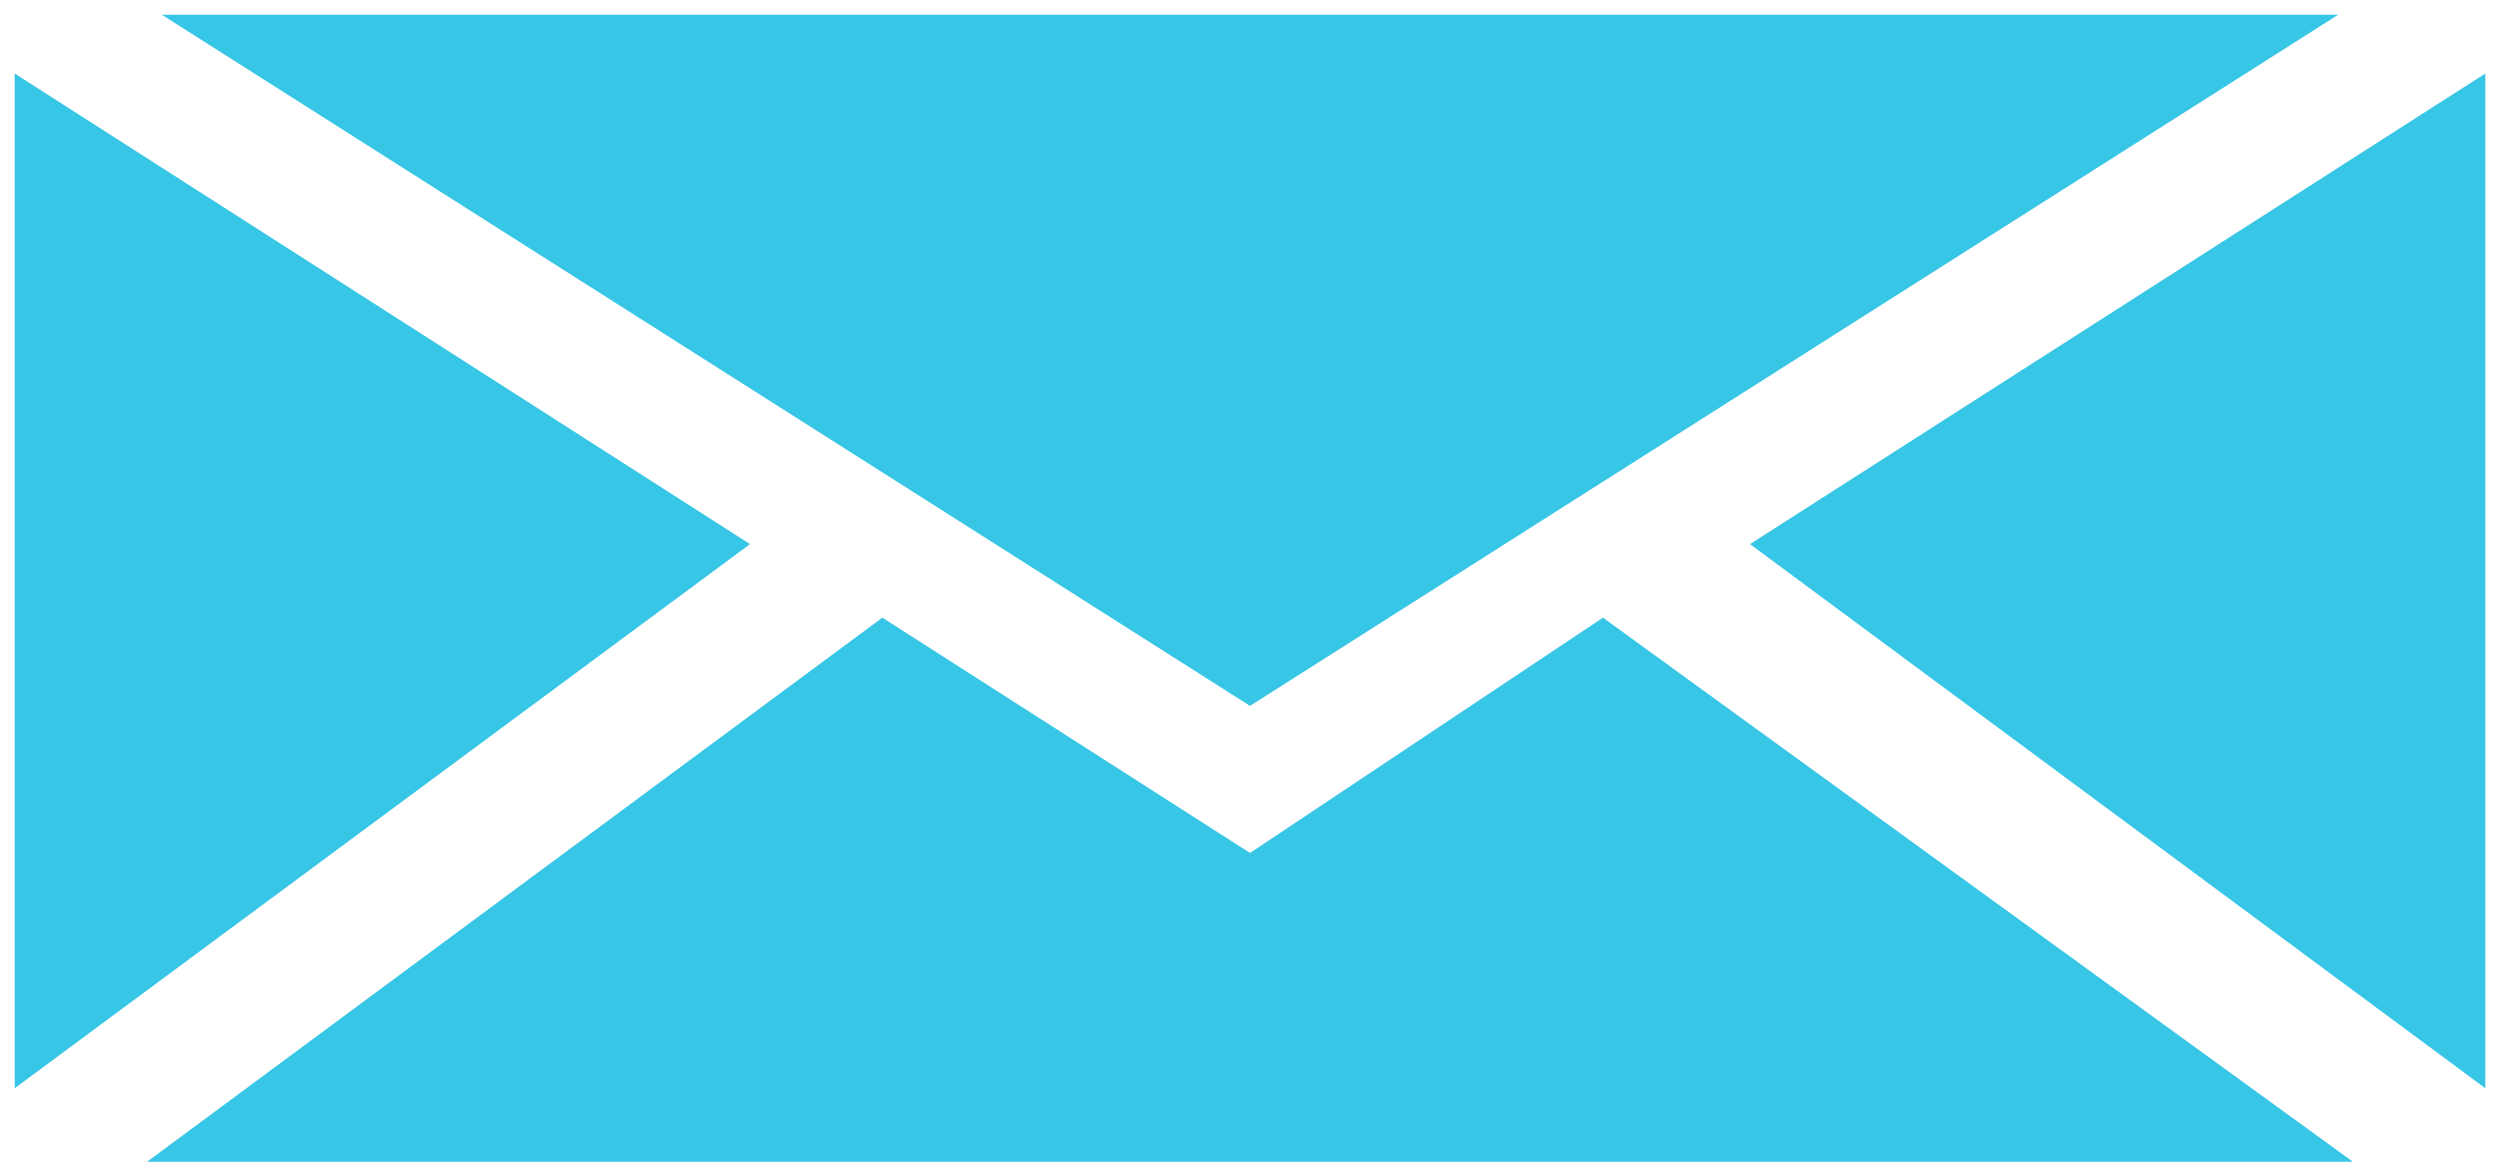
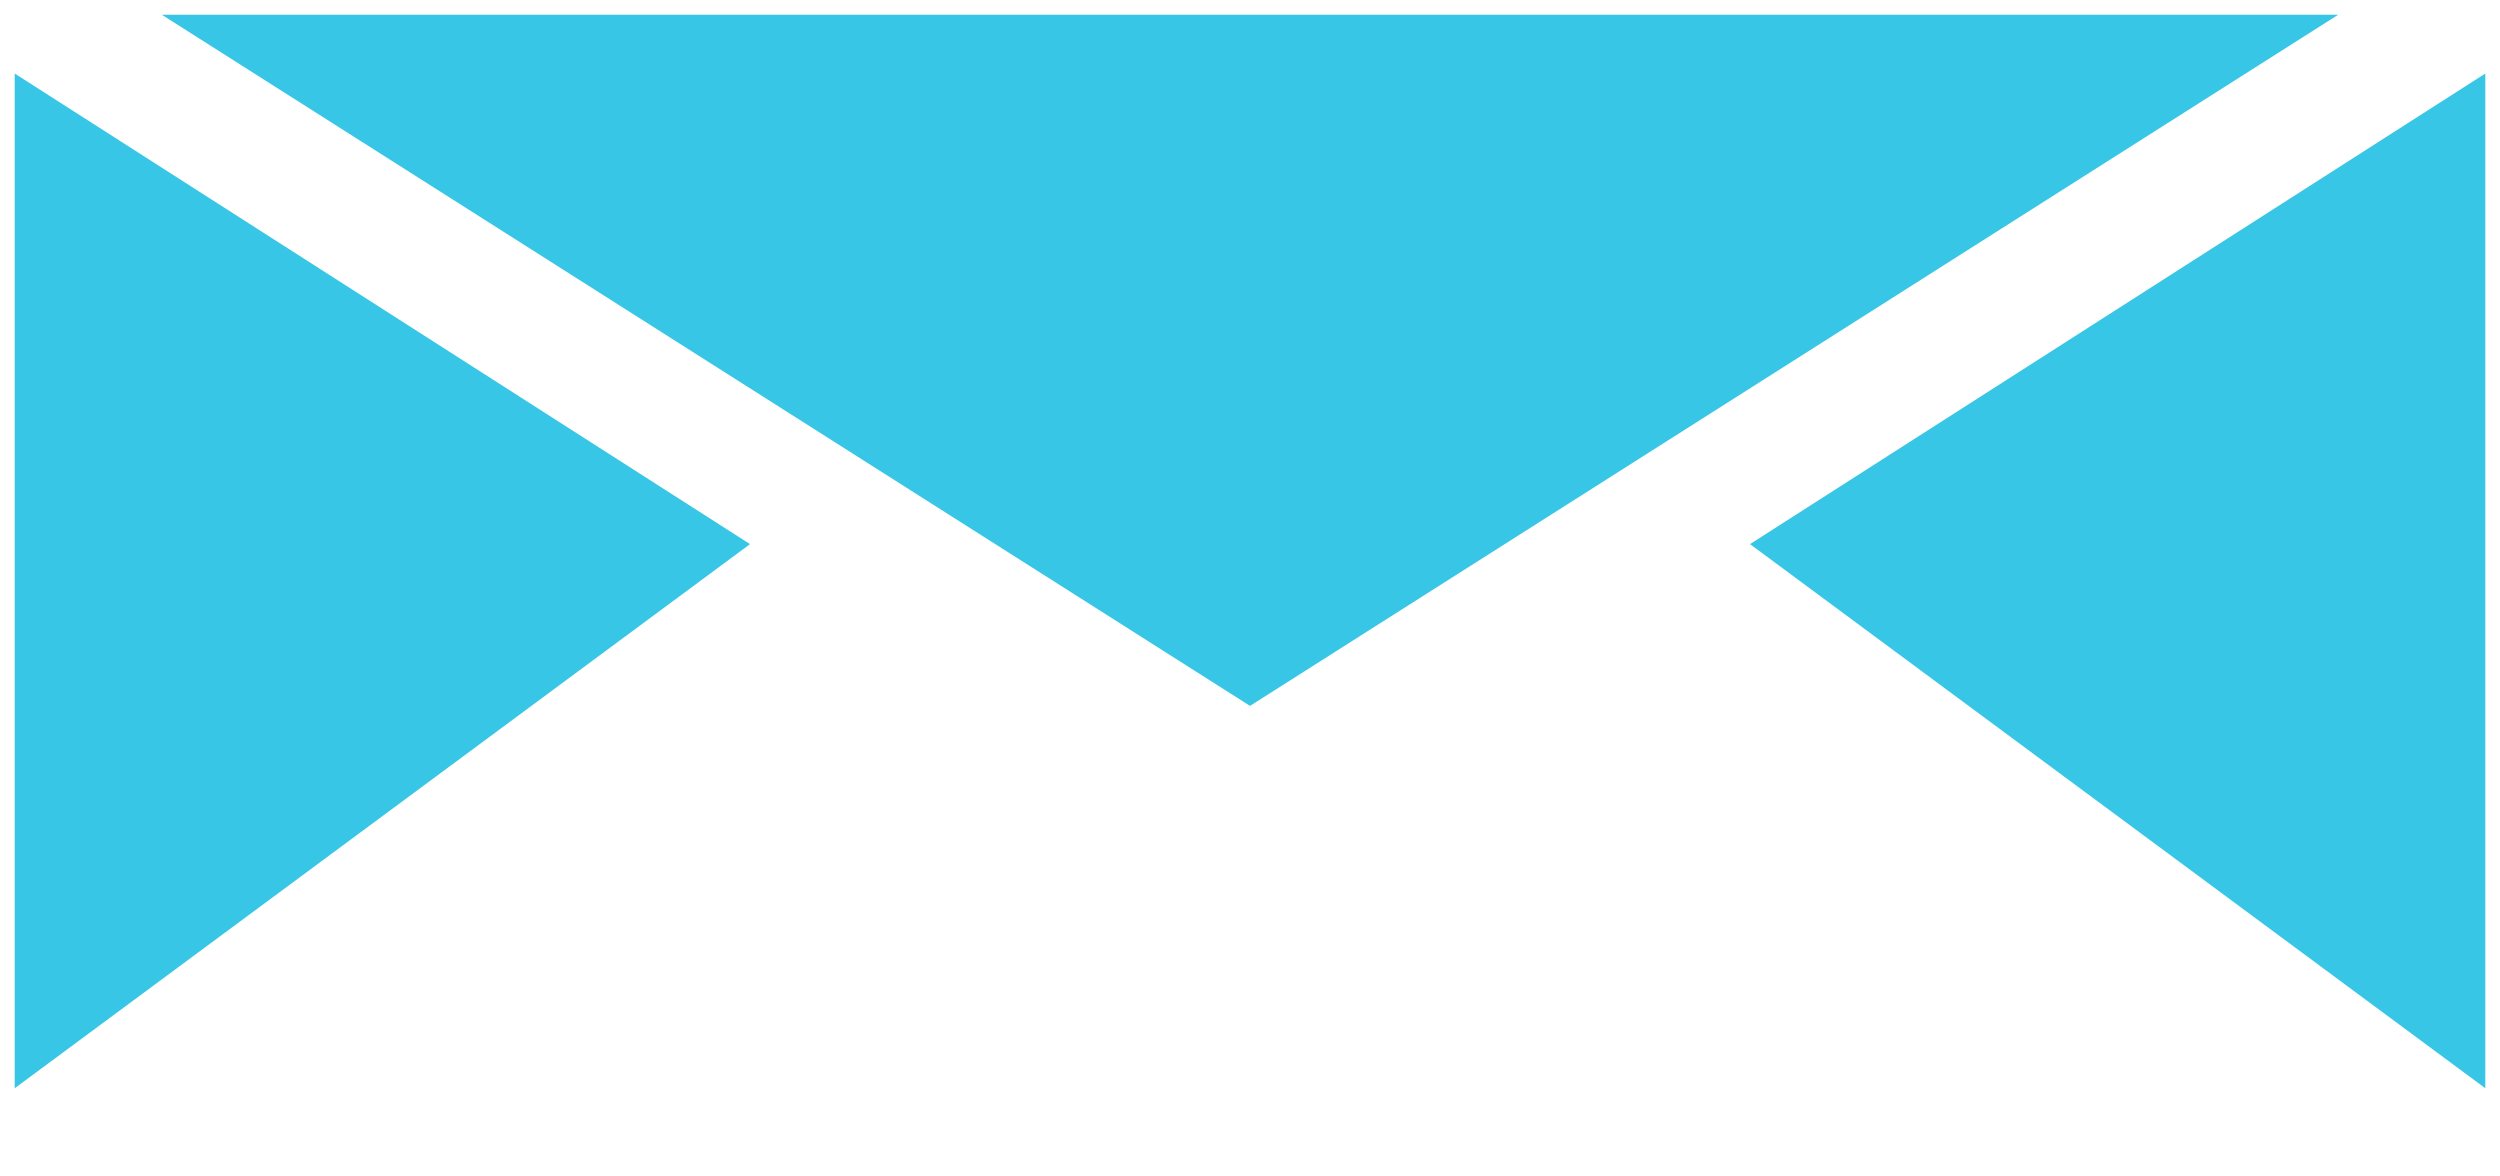
<svg xmlns="http://www.w3.org/2000/svg" version="1.1" id="Layer_1" x="0px" y="0px" viewBox="0 0 17 8" style="enable-background:new 0 0 17 8;" xml:space="preserve">
  <style type="text/css">
	.st0{fill:#37C6E5;}
</style>
  <g>
    <polygon class="st0" points="1.1,0.1 8.5,4.8 15.9,0.1  " />
-     <polygon class="st0" points="1,7.9 16,7.9 10.9,4.2 8.5,5.8 6,4.2  " />
    <polygon class="st0" points="0.1,7.4 5.1,3.7 0.1,0.5  " />
    <polygon class="st0" points="11.9,3.7 16.9,7.4 16.9,0.5  " />
  </g>
</svg>